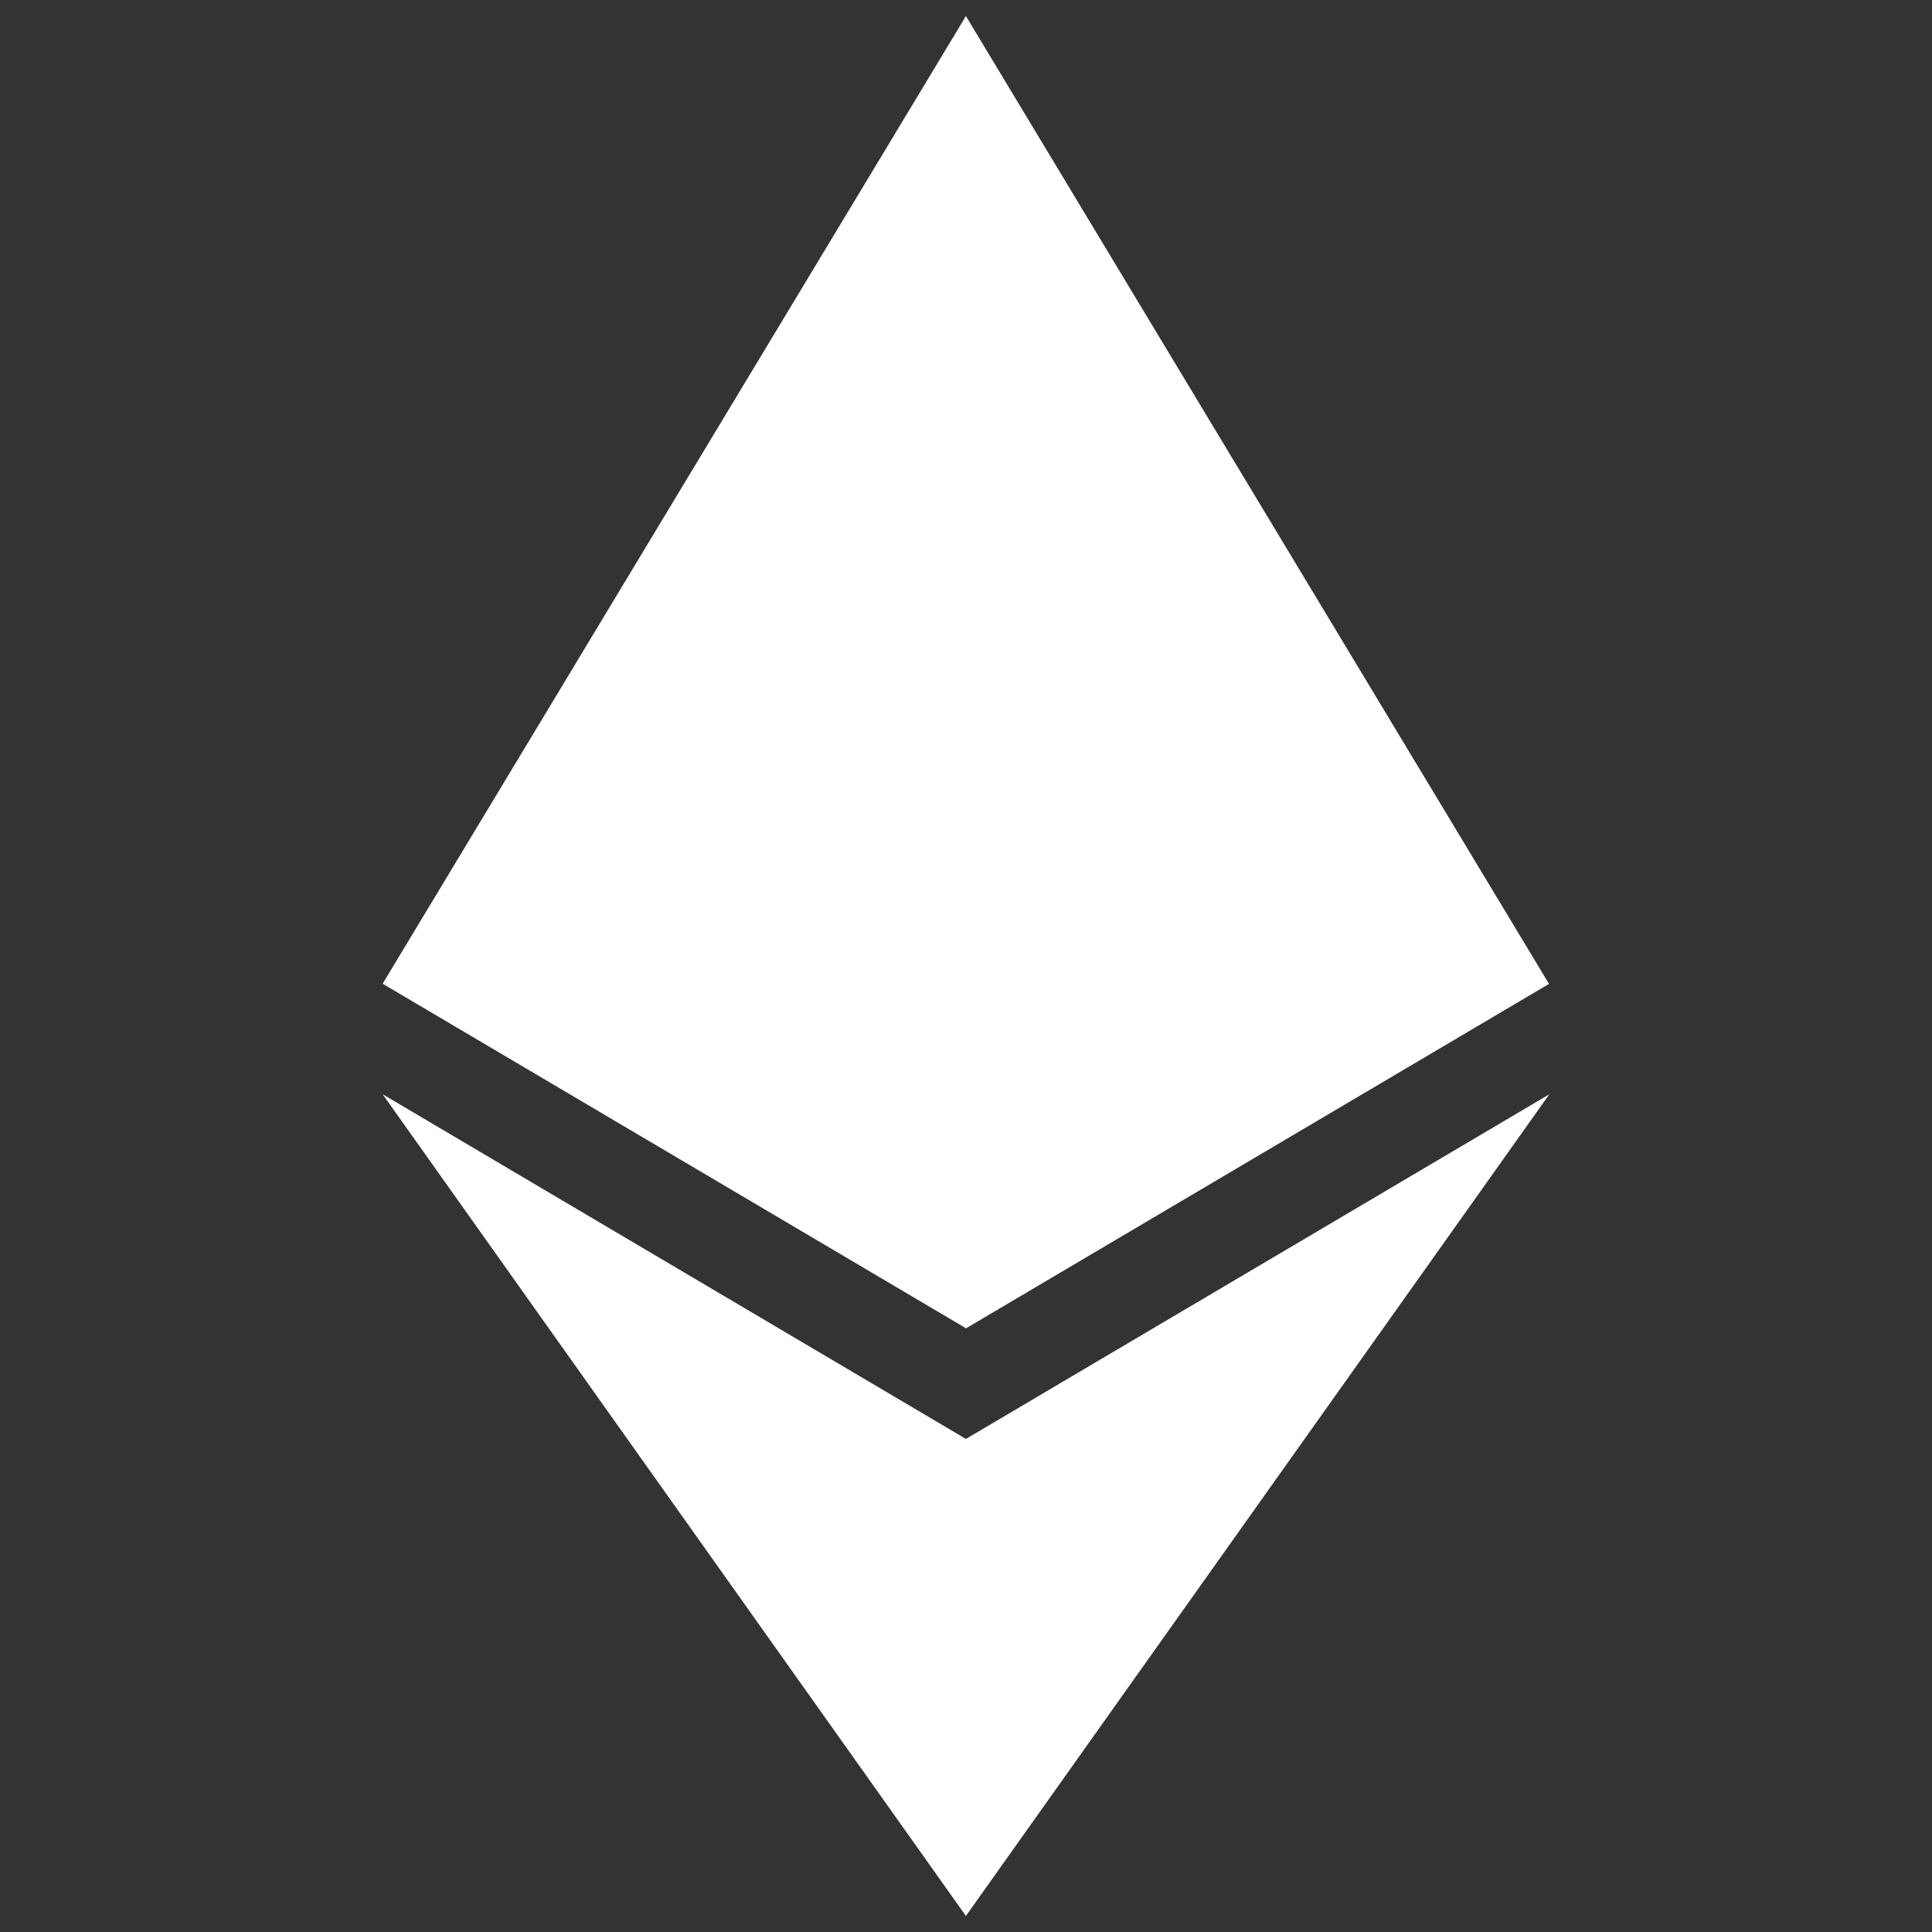
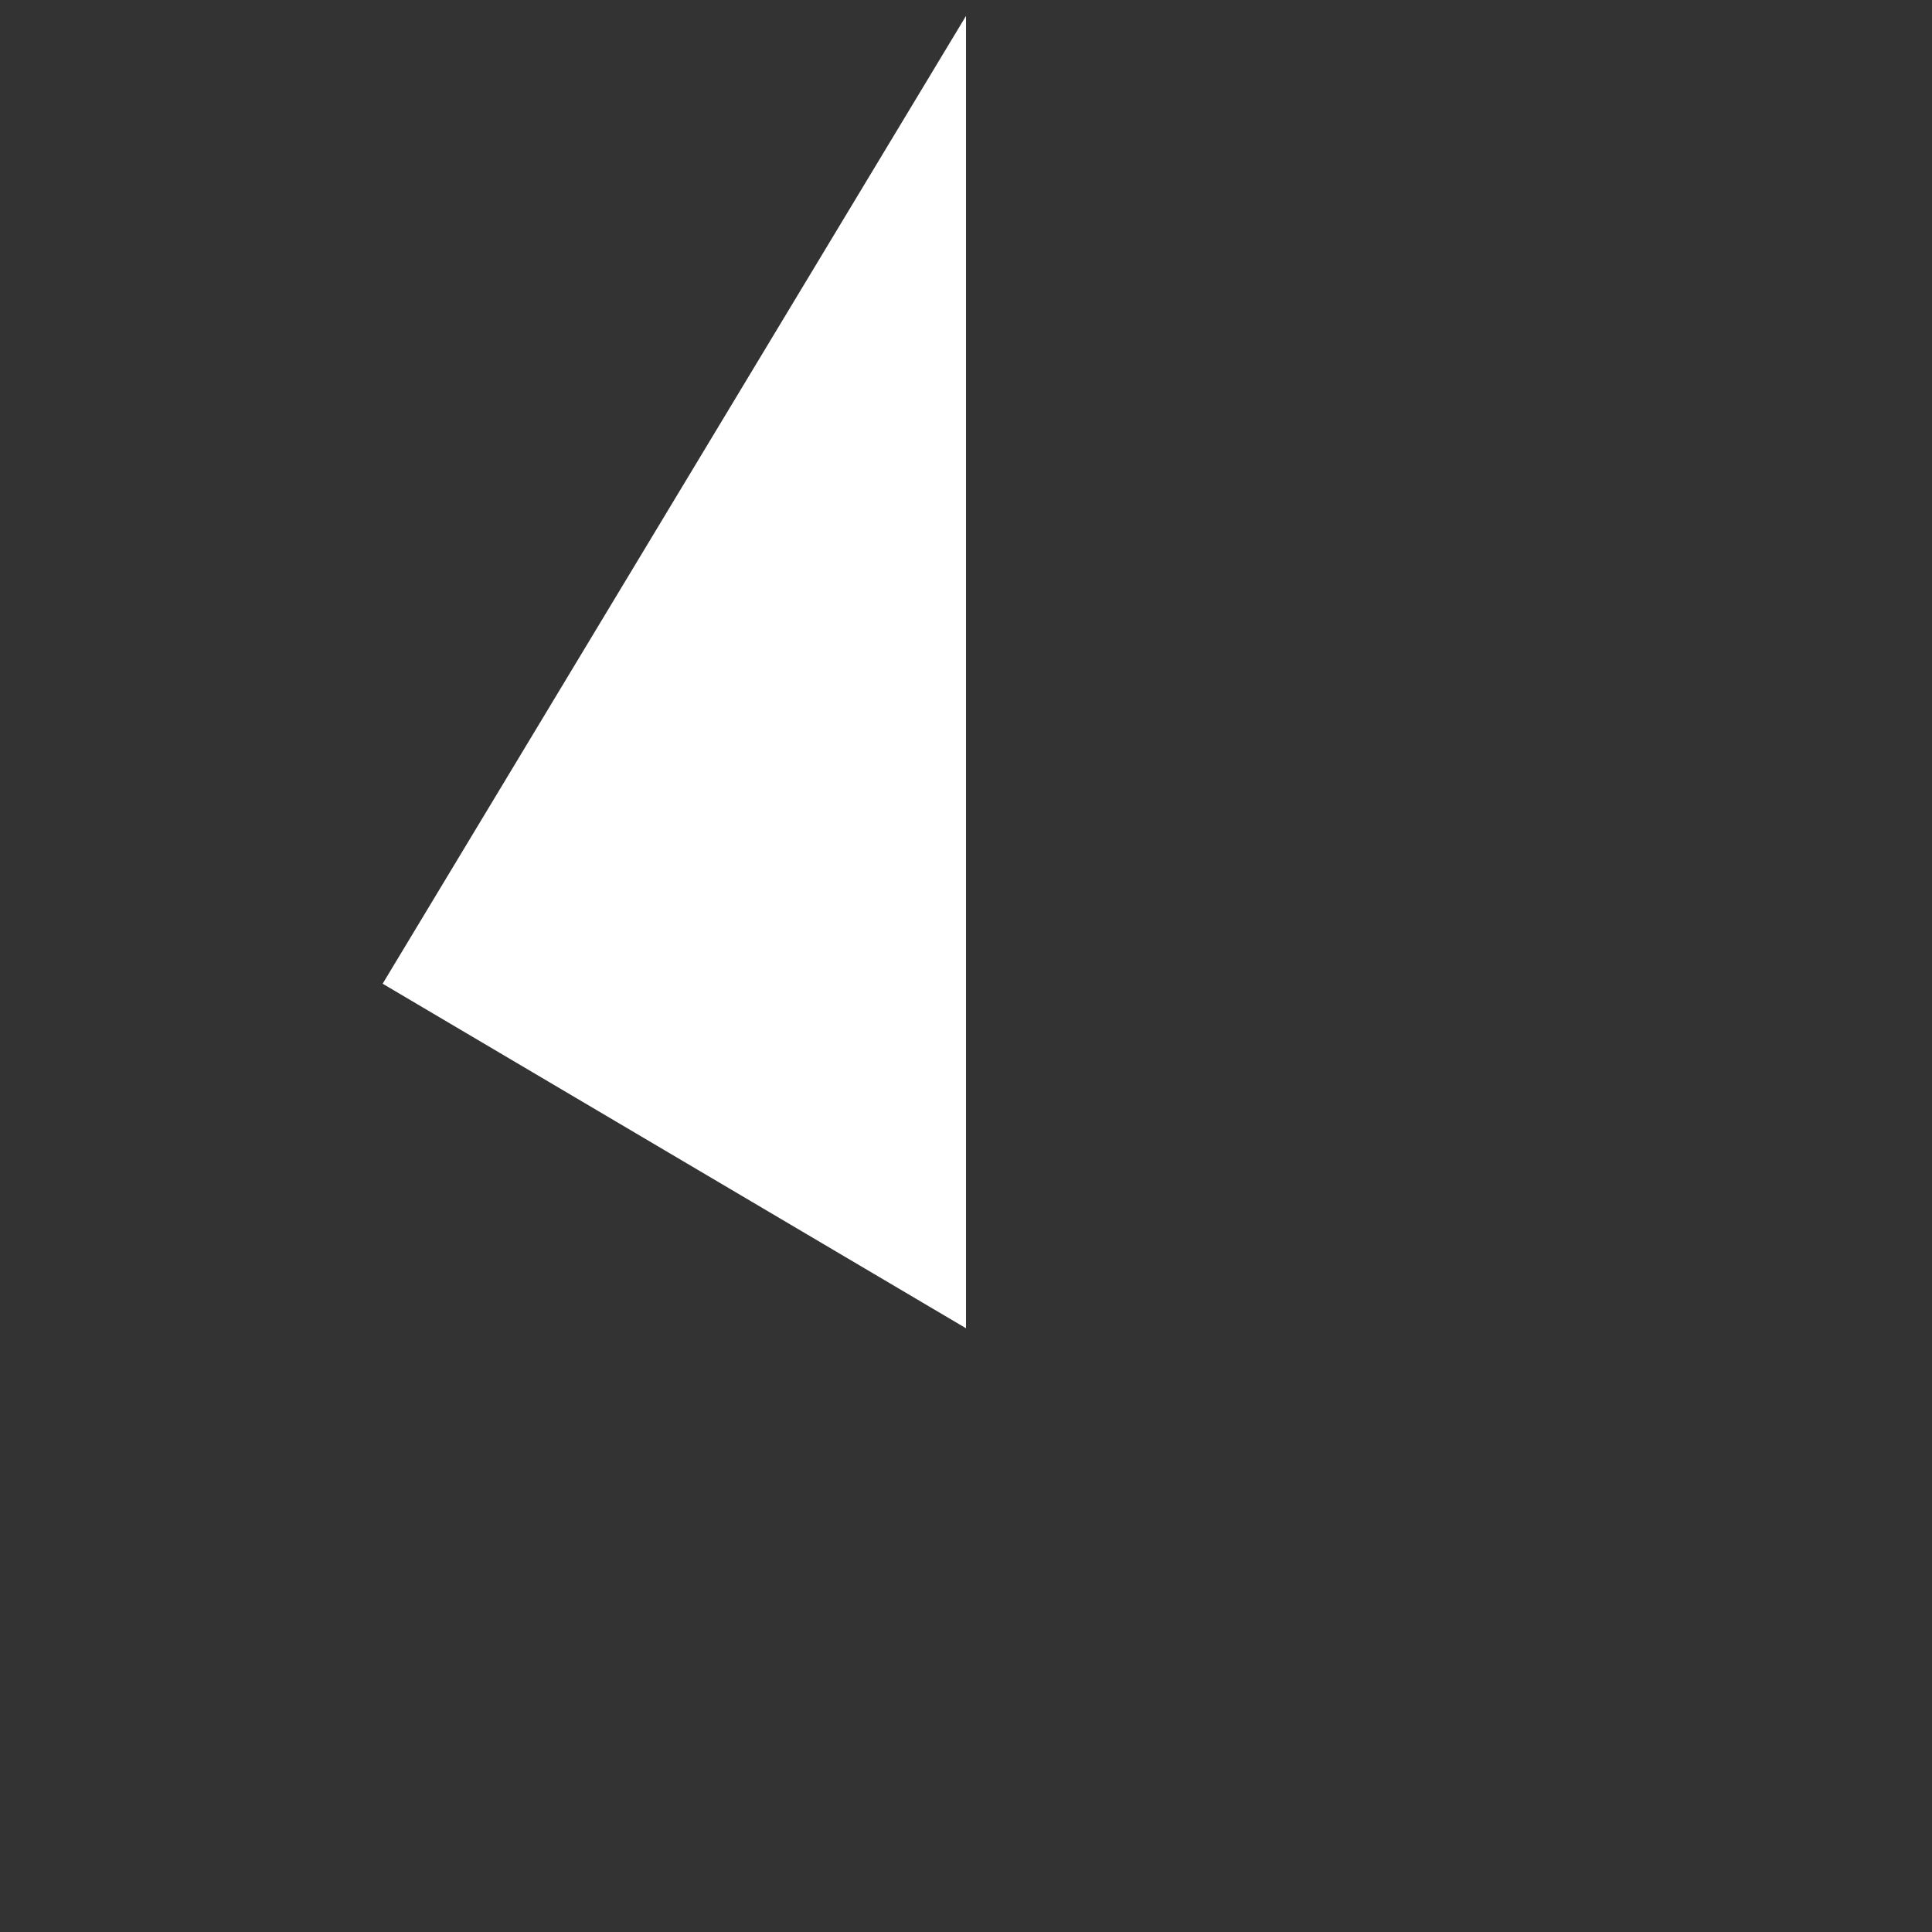
<svg xmlns="http://www.w3.org/2000/svg" version="1.1" id="Camada_1" x="0px" y="0px" viewBox="0 0 1080 1080" style="enable-background:new 0 0 1080 1080;" xml:space="preserve">
  <rect x="0" y="0" width="1080" height="1080" fill="#333333" stroke="none" />
  <style type="text/css">
	.st0{fill:#FFFFFF;}
	.st1{opacity:0.1;fill:#FFFFFF;enable-background:new    ;}
</style>
  <g>
    <g>
      <path class="st0" d="M213.9,549.9l326.1,192.6V8.9L213.9,549.9z" />
    </g>
    <g>
-       <path class="st0" d="M539.9,8.9v733.7l326-192.6L539.9,8.9z" />
-     </g>
+       </g>
    <g>
-       <path class="st0" d="M213.9,611.7l326.1,459.4V804.4L213.9,611.7z" />
-     </g>
+       </g>
    <g>
-       <path class="st0" d="M539.9,804.4v266.7l326.2-459.4L539.9,804.4z" />
-     </g>
-     <path class="st1" d="M539.9,401.6L213.9,549.9l326.1,192.6l326-192.6L539.9,401.6z" />
+       </g>
  </g>
</svg>